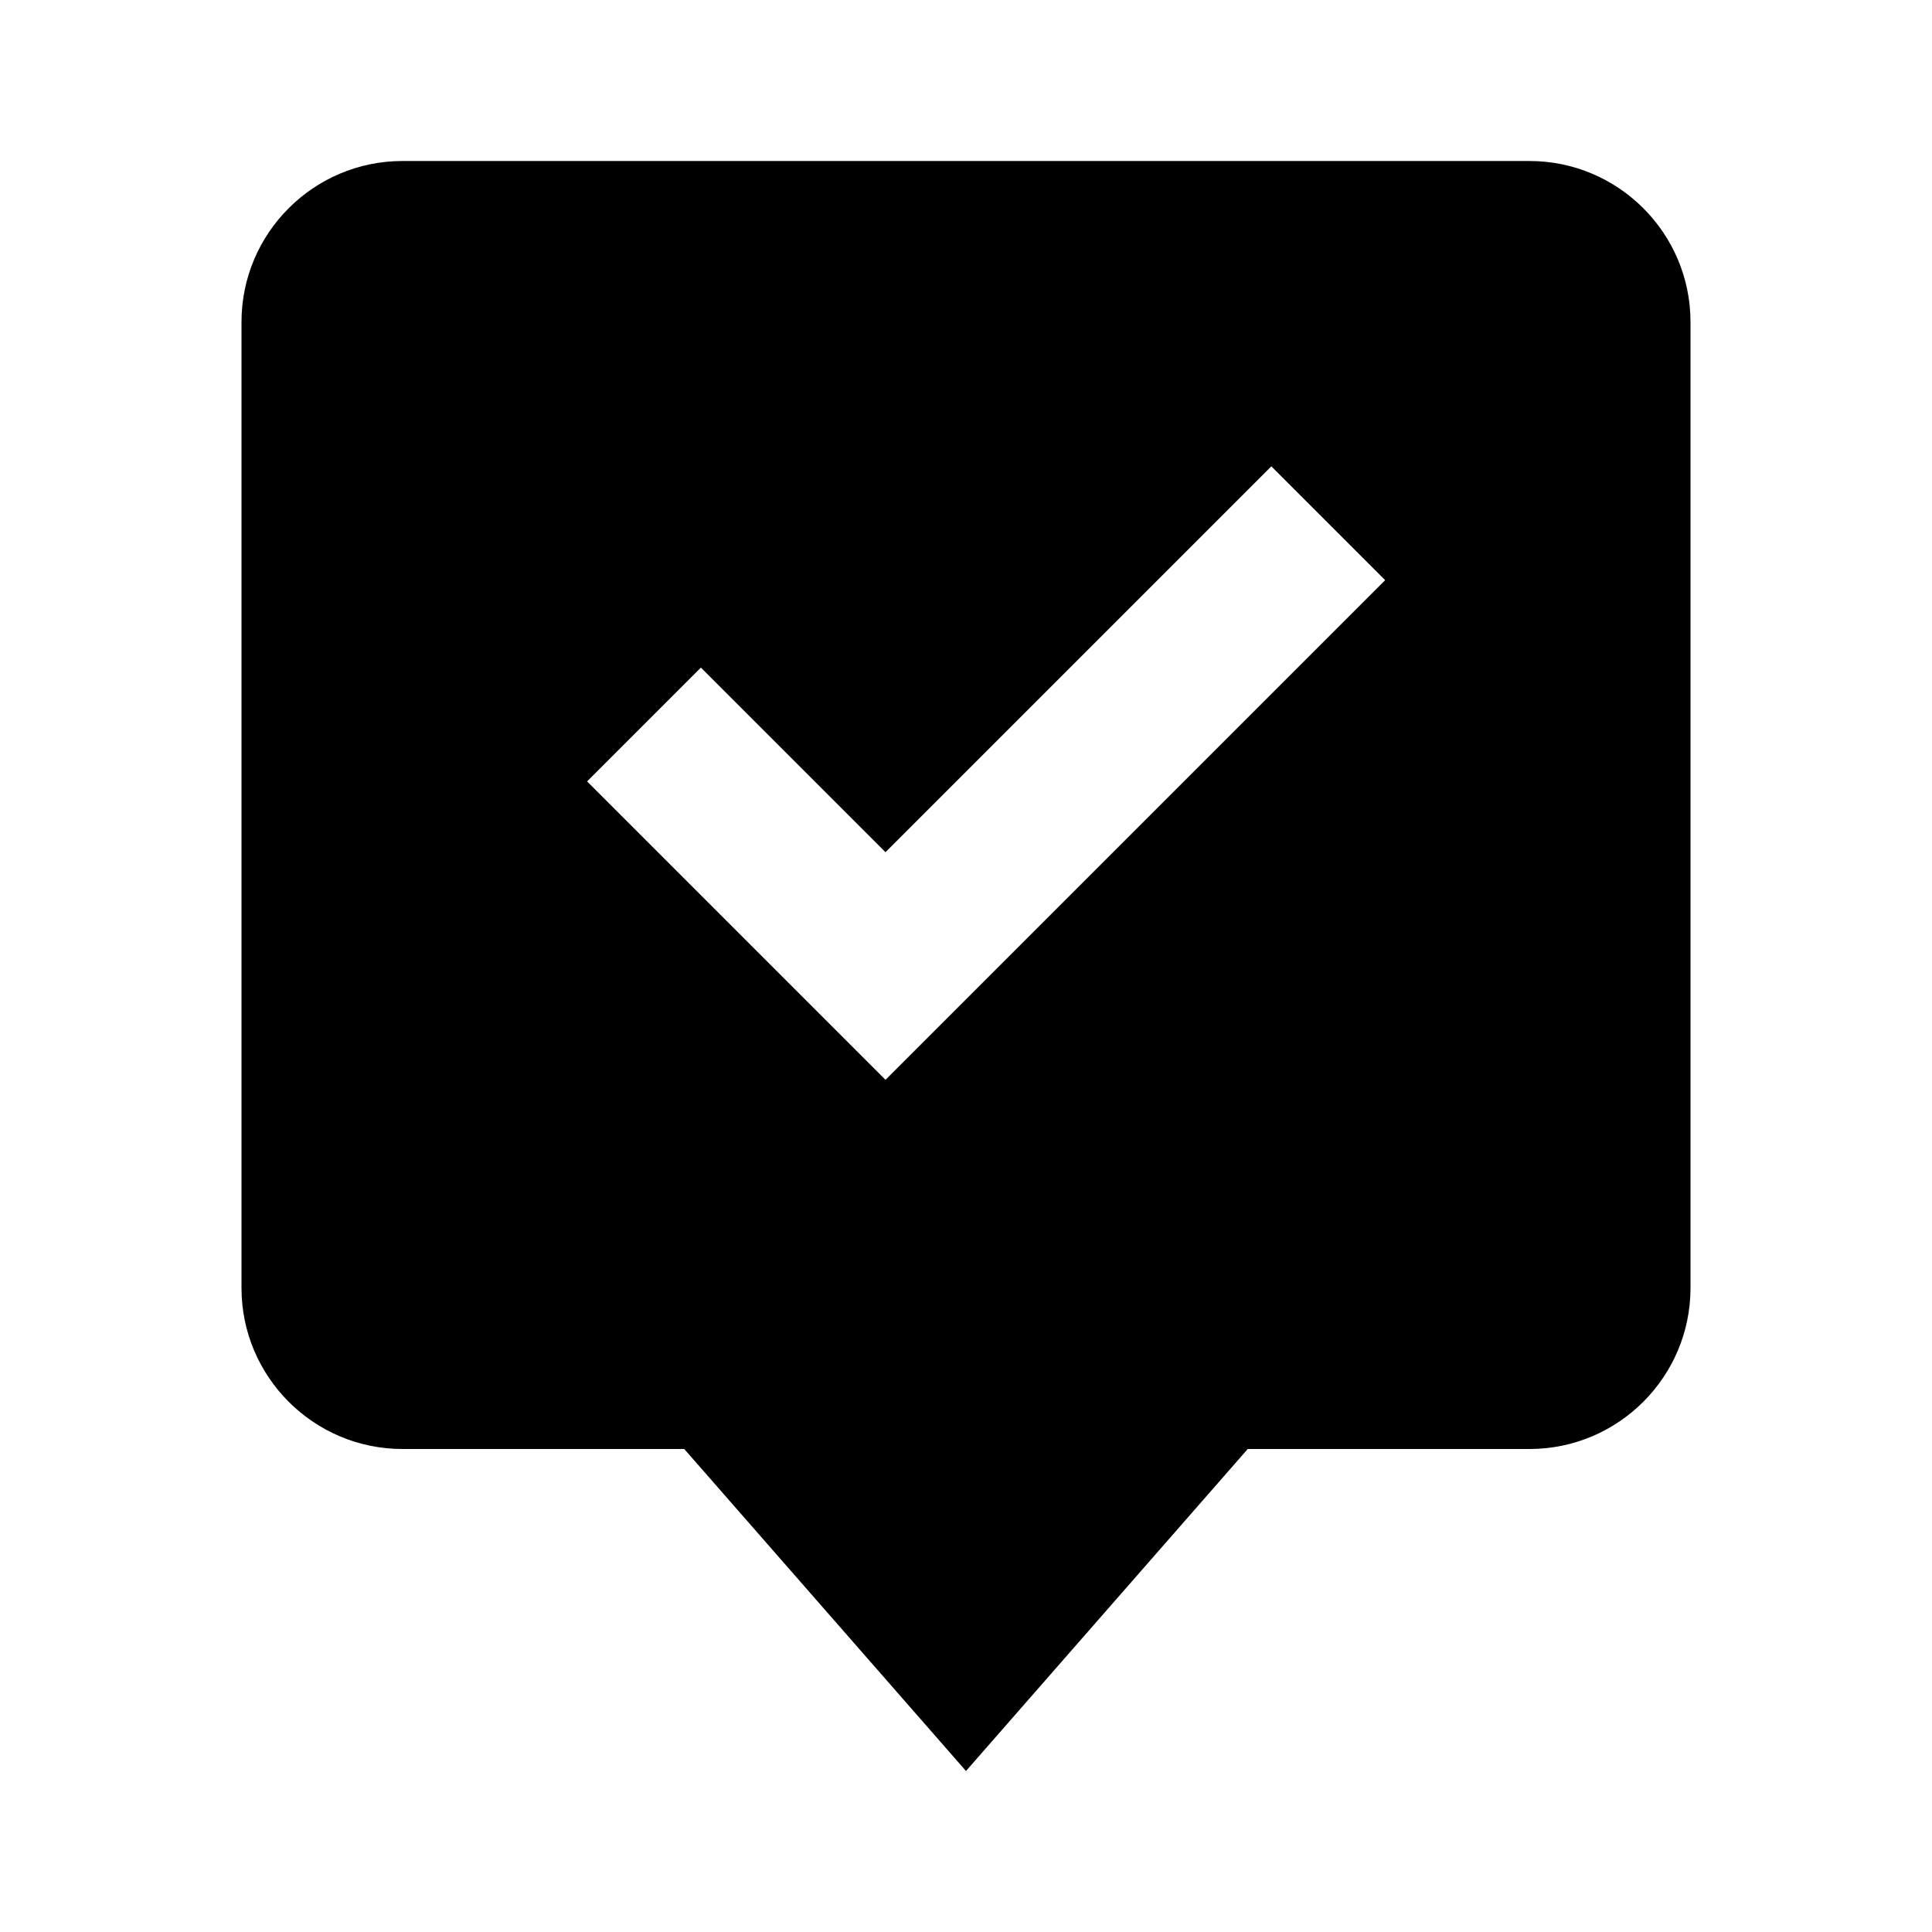
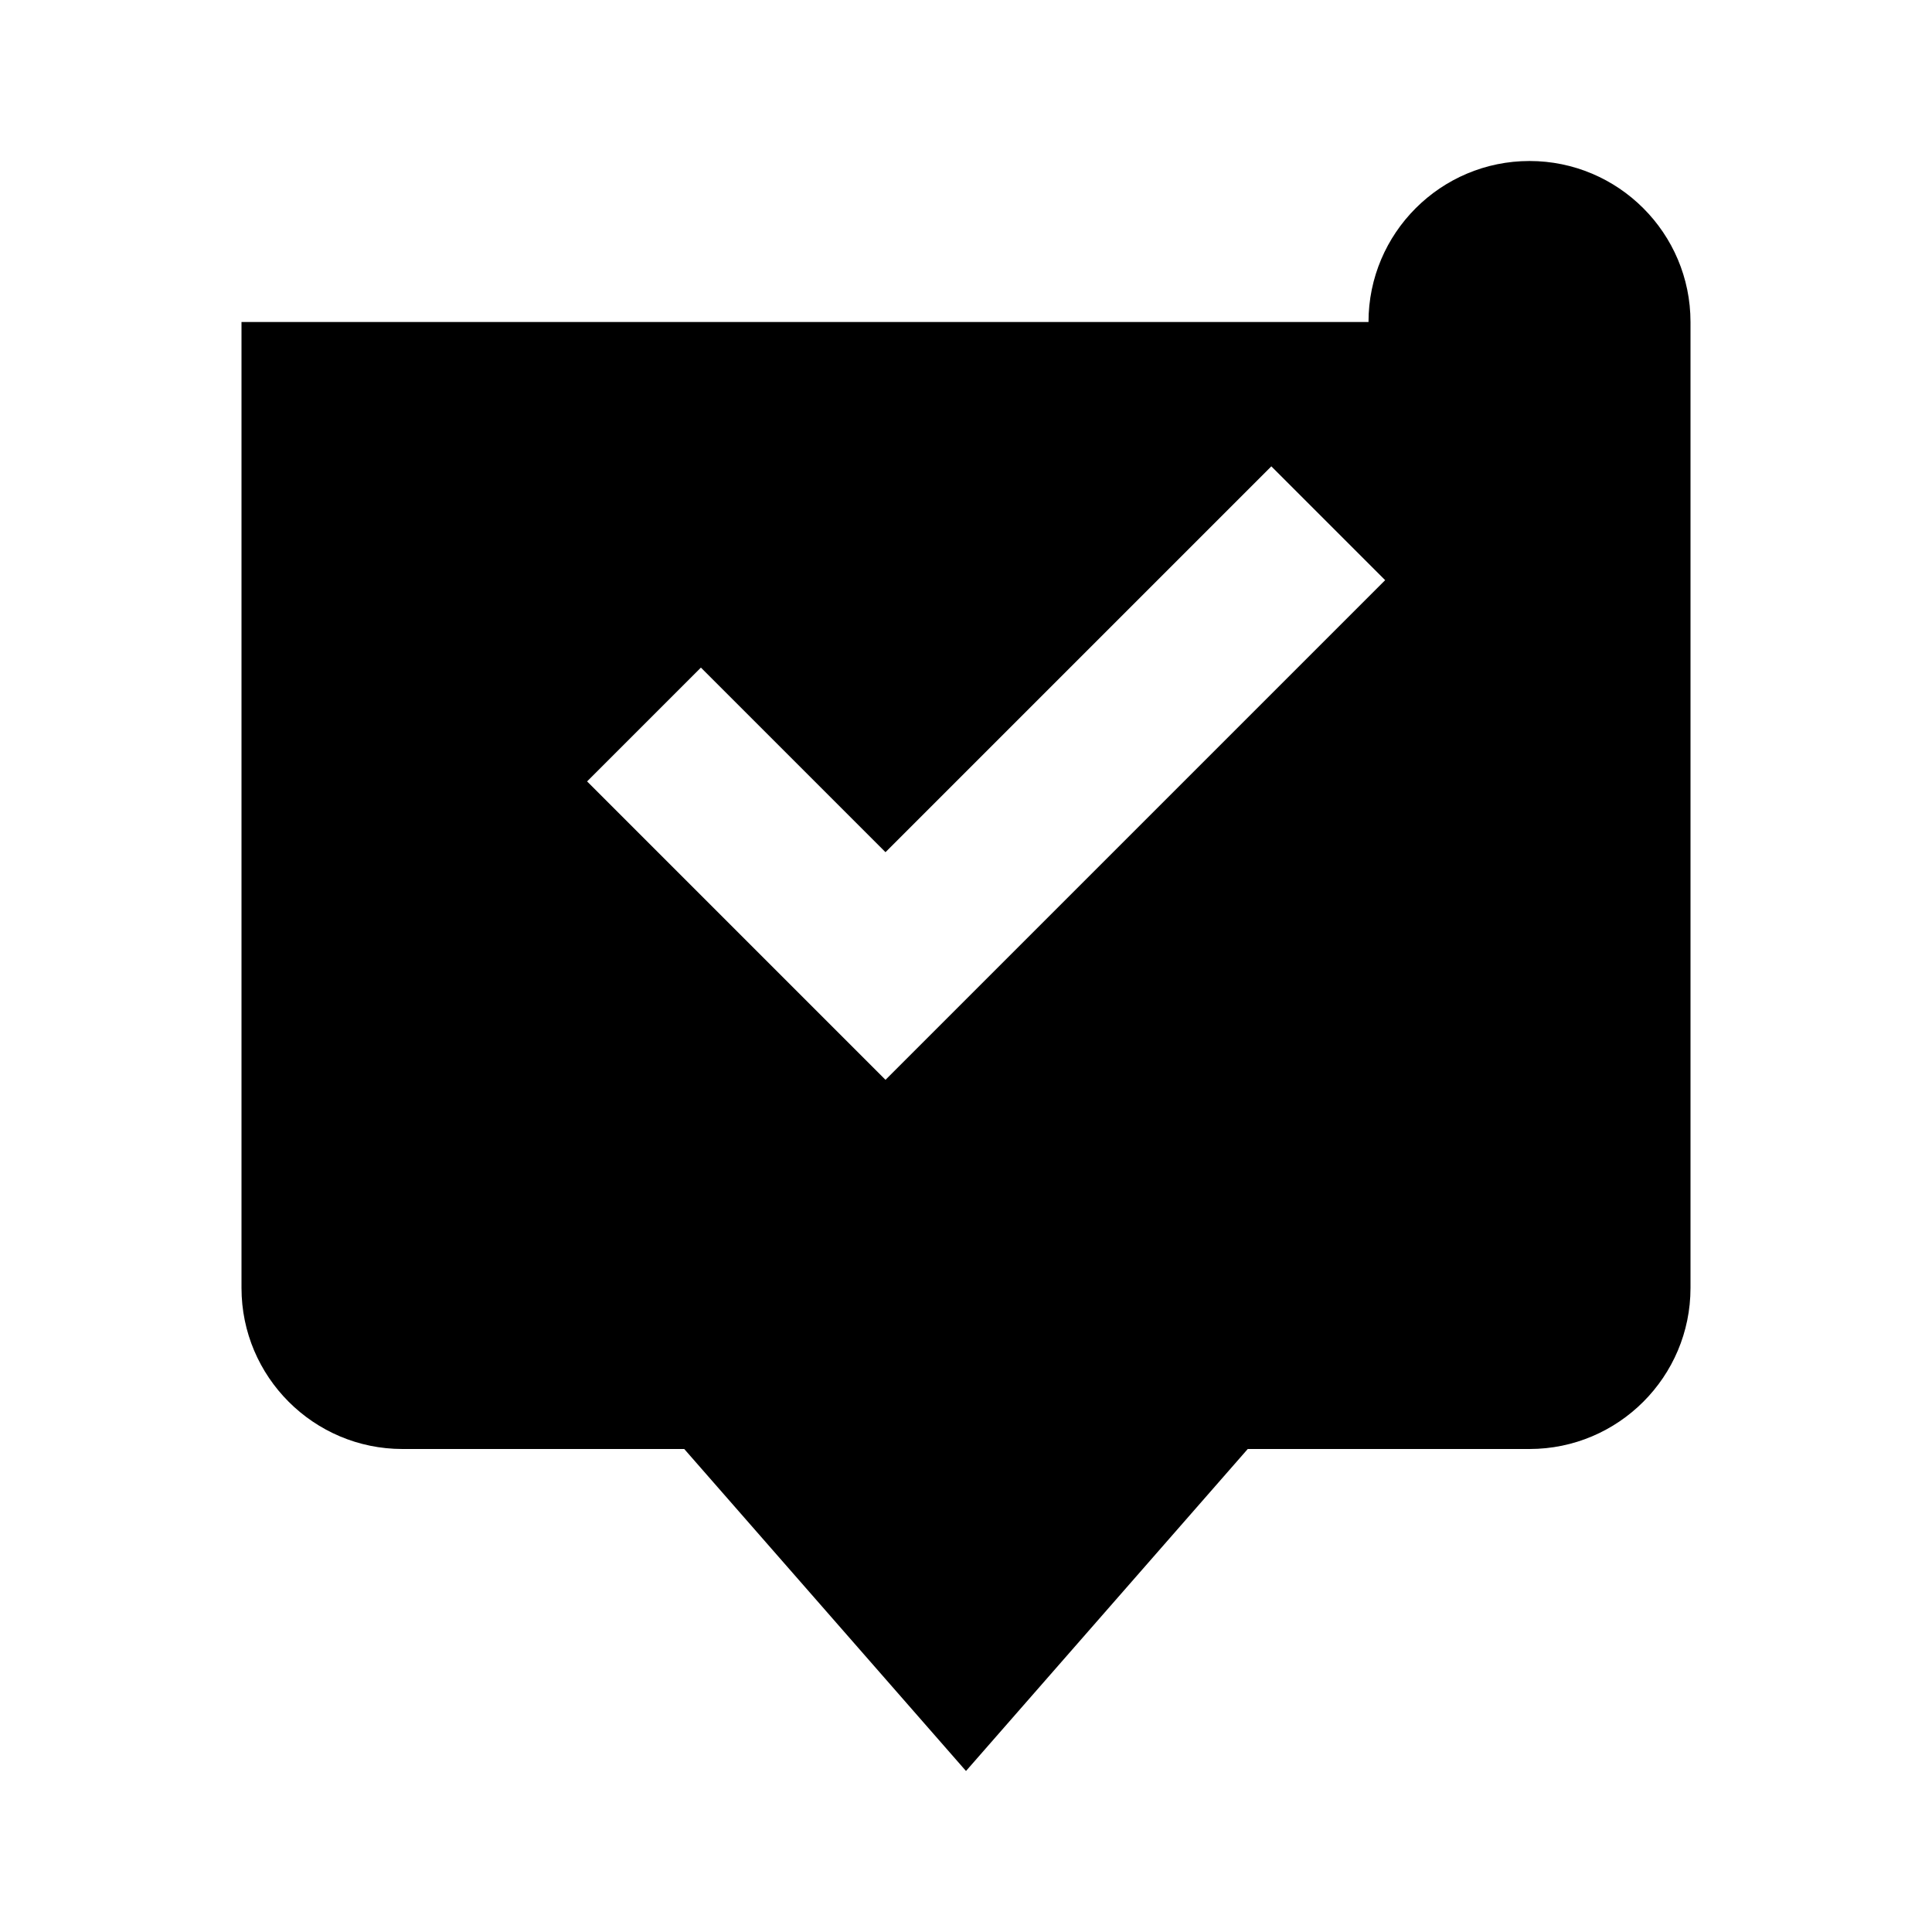
<svg xmlns="http://www.w3.org/2000/svg" width="24" height="24" viewBox="0 0 24 24">
-   <path d="M3 4v12c0 1.103.897 2 2 2h3.5l3.5 4 3.5-4H19c1.103 0 2-.897 2-2V4c0-1.103-.897-2-2-2H5c-1.103 0-2 .897-2 2zm5.707 4.293L11 10.586l4.793-4.793 1.414 1.414L11 13.414 7.293 9.707l1.414-1.414z" />
+   <path d="M3 4v12c0 1.103.897 2 2 2h3.5l3.5 4 3.5-4H19c1.103 0 2-.897 2-2V4c0-1.103-.897-2-2-2c-1.103 0-2 .897-2 2zm5.707 4.293L11 10.586l4.793-4.793 1.414 1.414L11 13.414 7.293 9.707l1.414-1.414z" />
</svg>